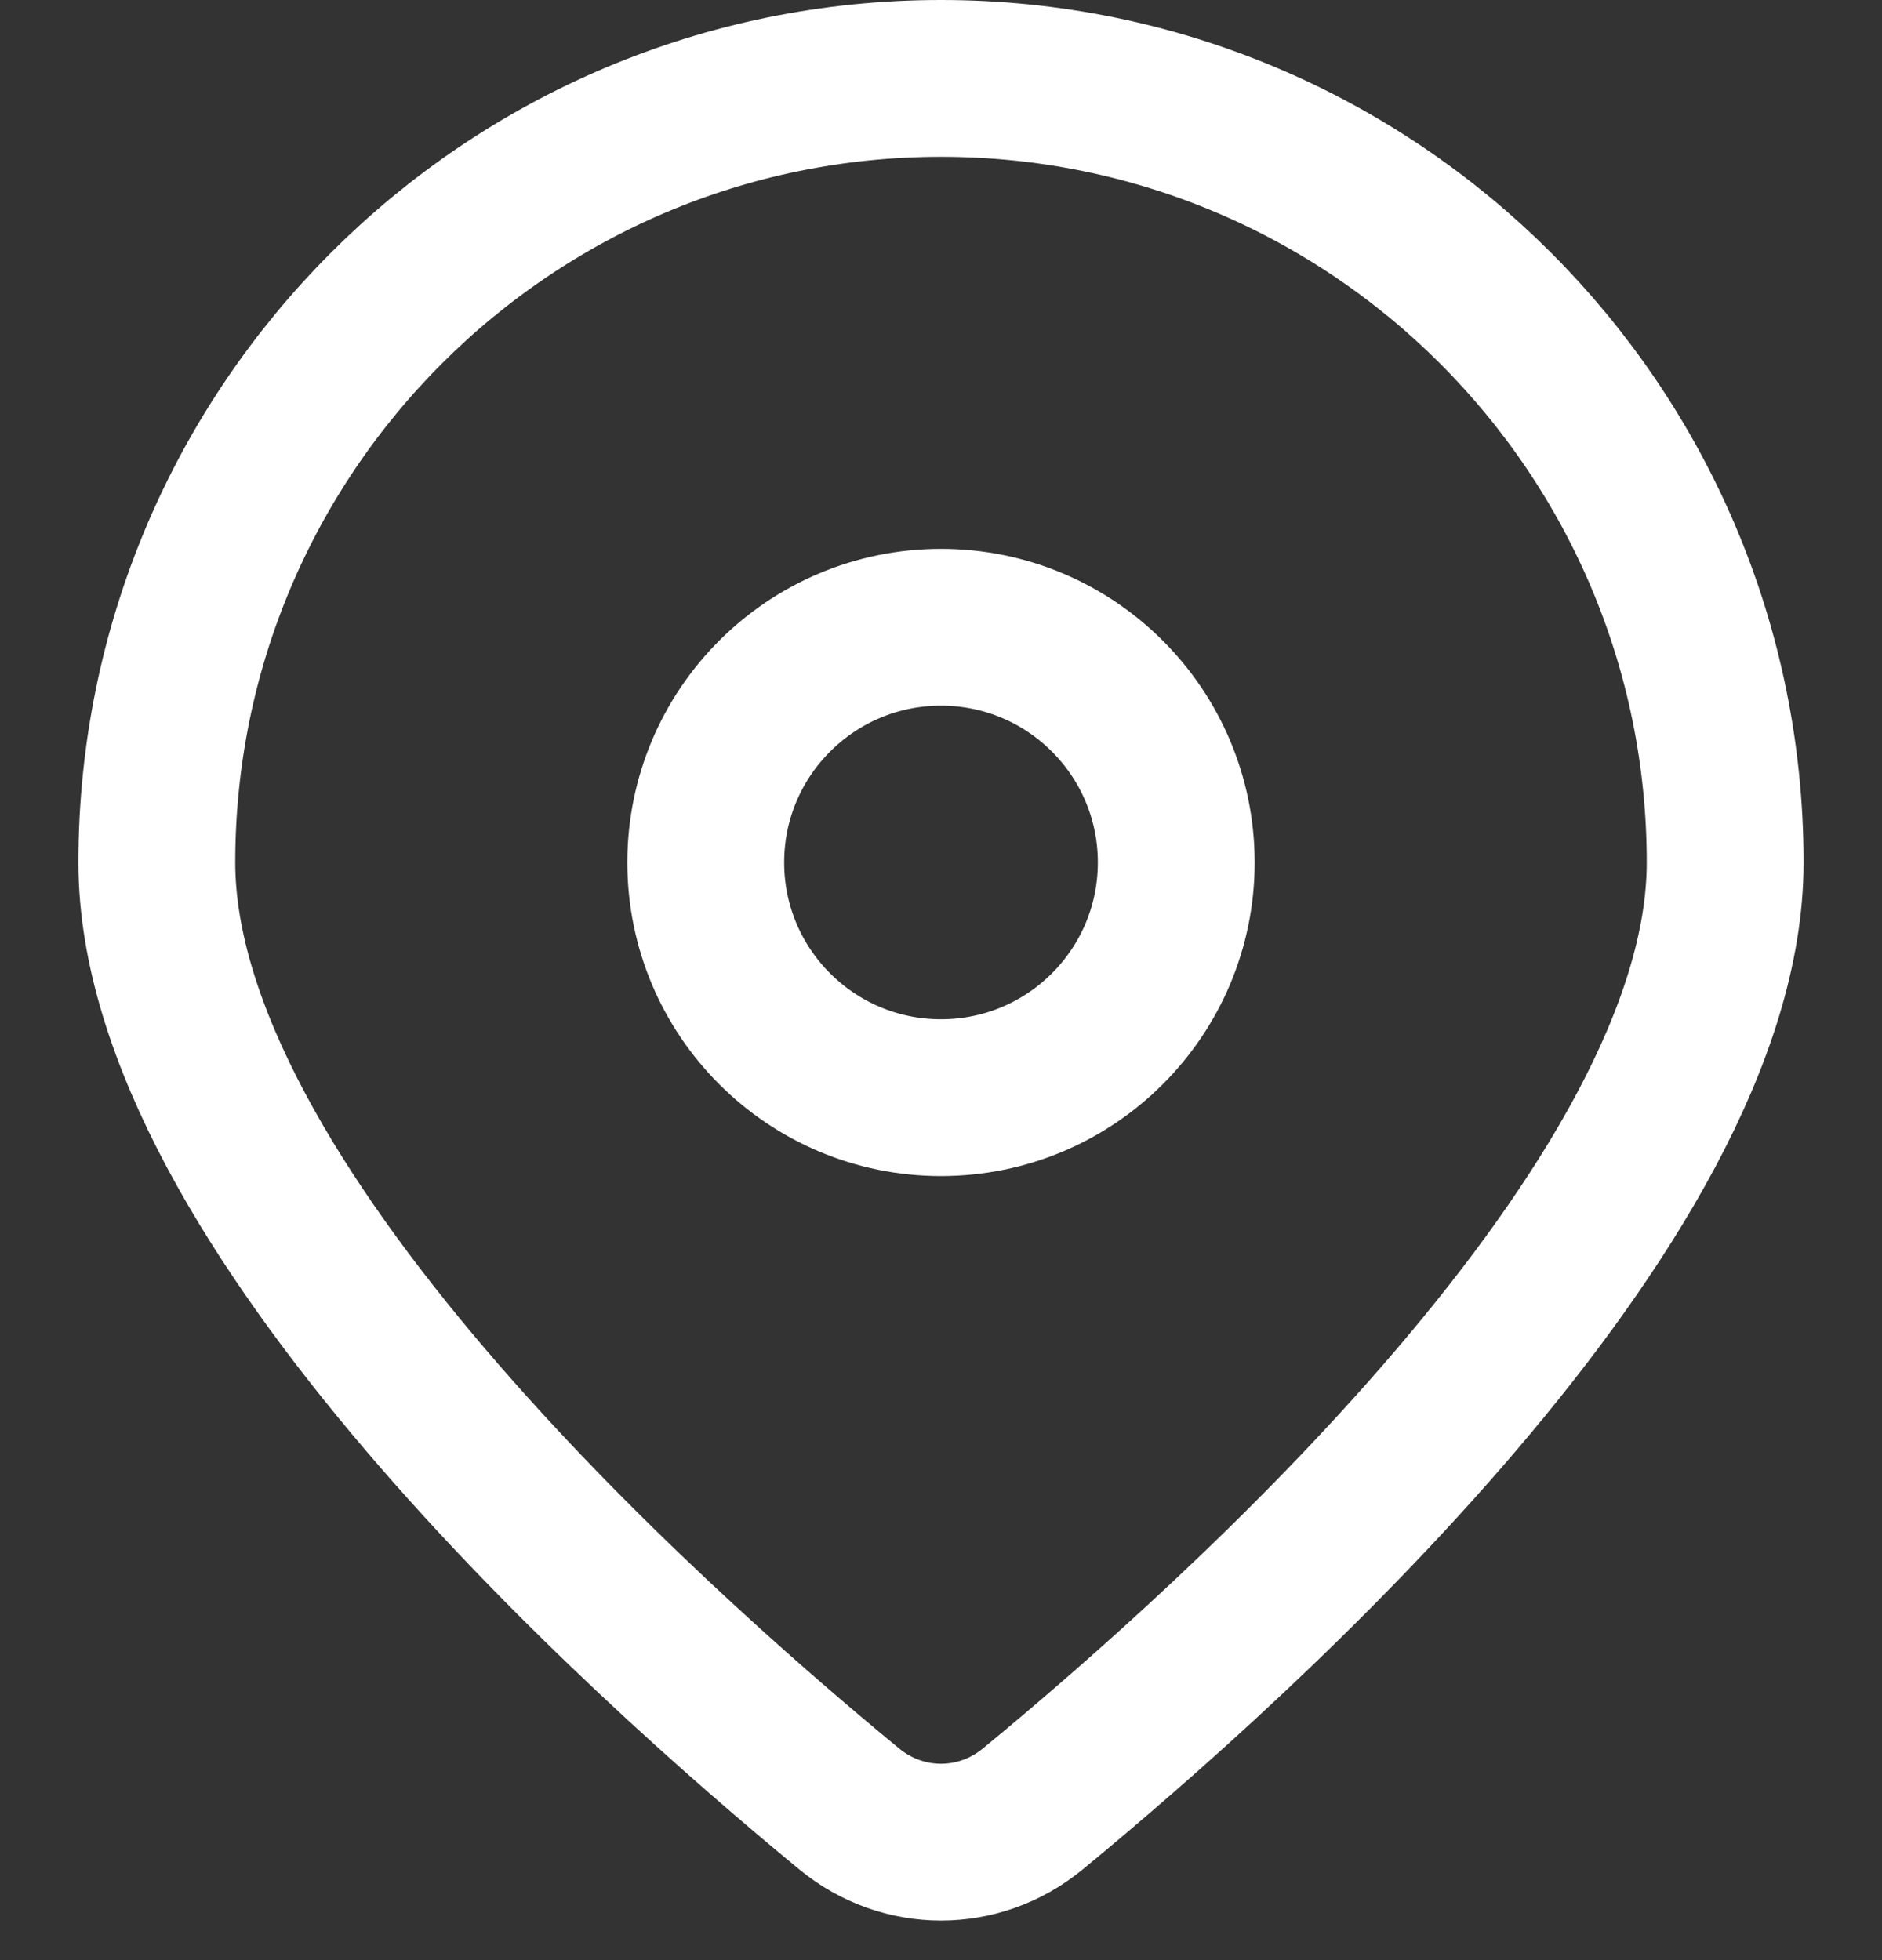
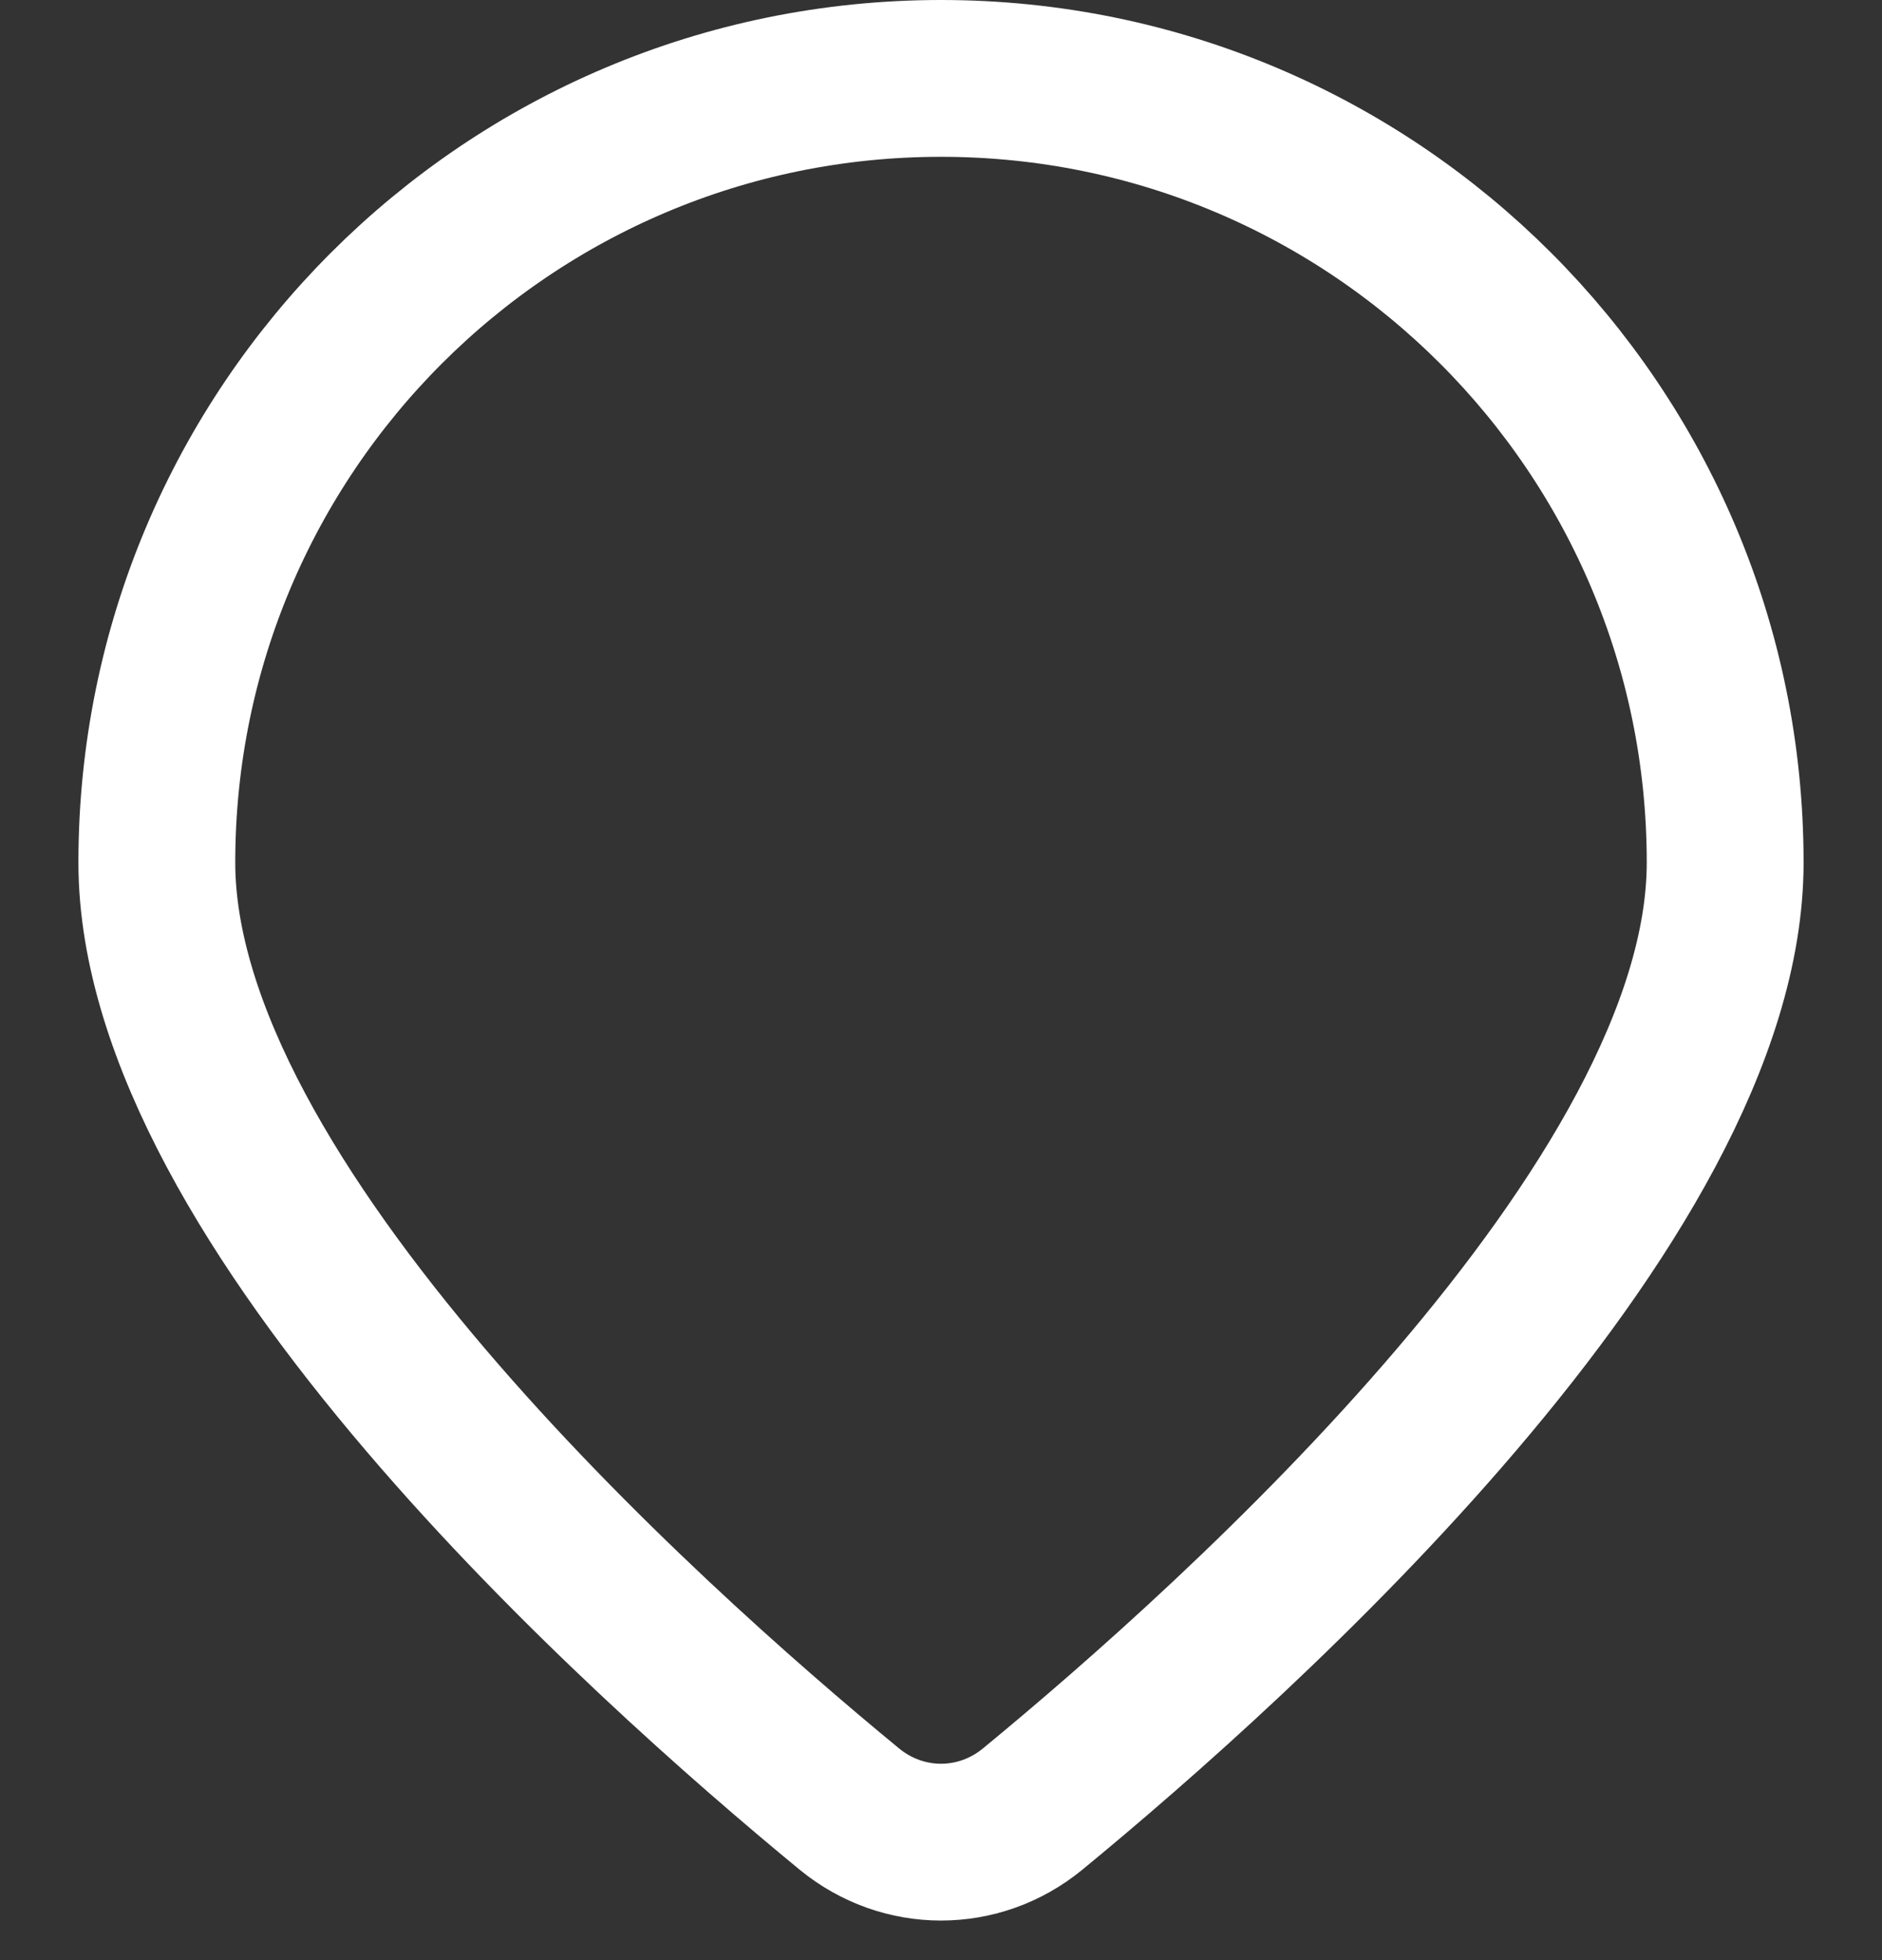
<svg xmlns="http://www.w3.org/2000/svg" width="24" height="25" viewBox="0 0 24 25" fill="none">
  <rect x="0" y="0" width="24" height="25" fill="#333333" stroke="none" />
  <g id="24x24">
    <g id="Vector">
      <path d="M22 11C22 15.346 15.808 20.902 13.169 23.073C12.484 23.636 11.516 23.636 10.831 23.073C8.192 20.902 2 15.346 2 11C2 5.477 6.477 1 12 1C17.523 1 22 5.477 22 11Z" stroke="white" stroke-width="2" />
-       <path d="M15 11C15 12.657 13.657 14 12 14C10.343 14 9 12.657 9 11C9 9.343 10.343 8 12 8C13.657 8 15 9.343 15 11Z" stroke="white" stroke-width="2" />
    </g>
  </g>
</svg>